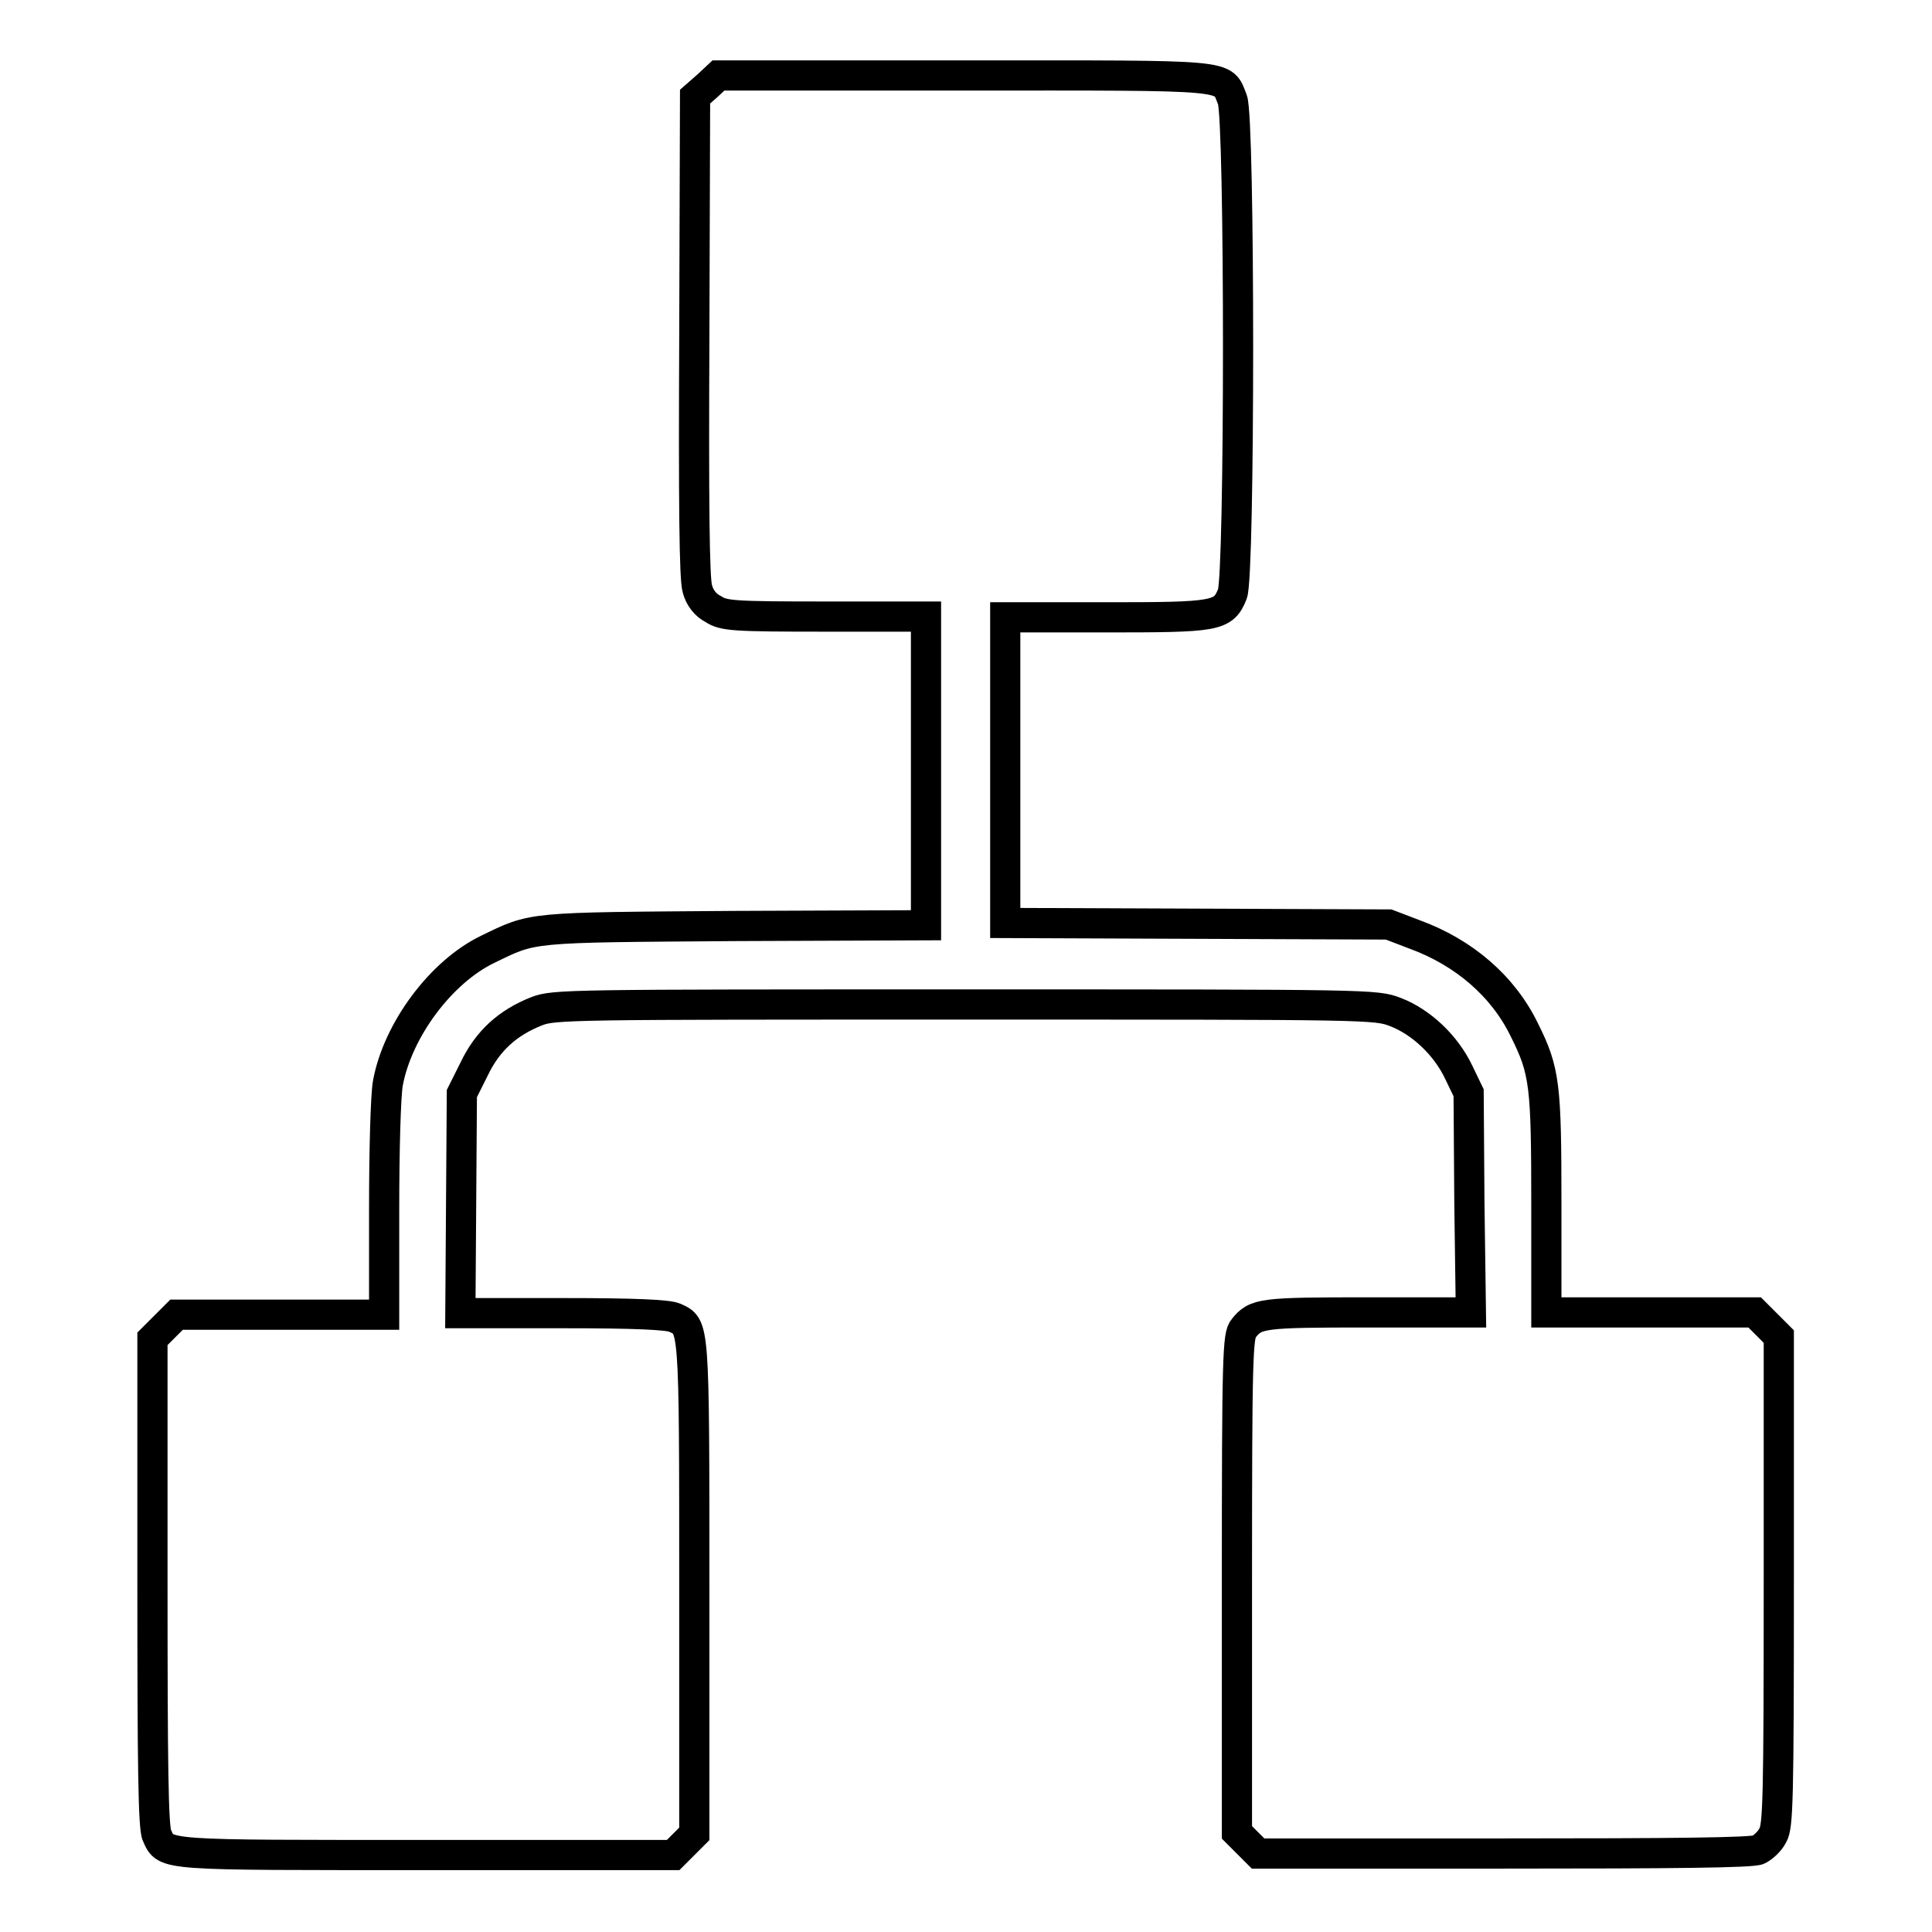
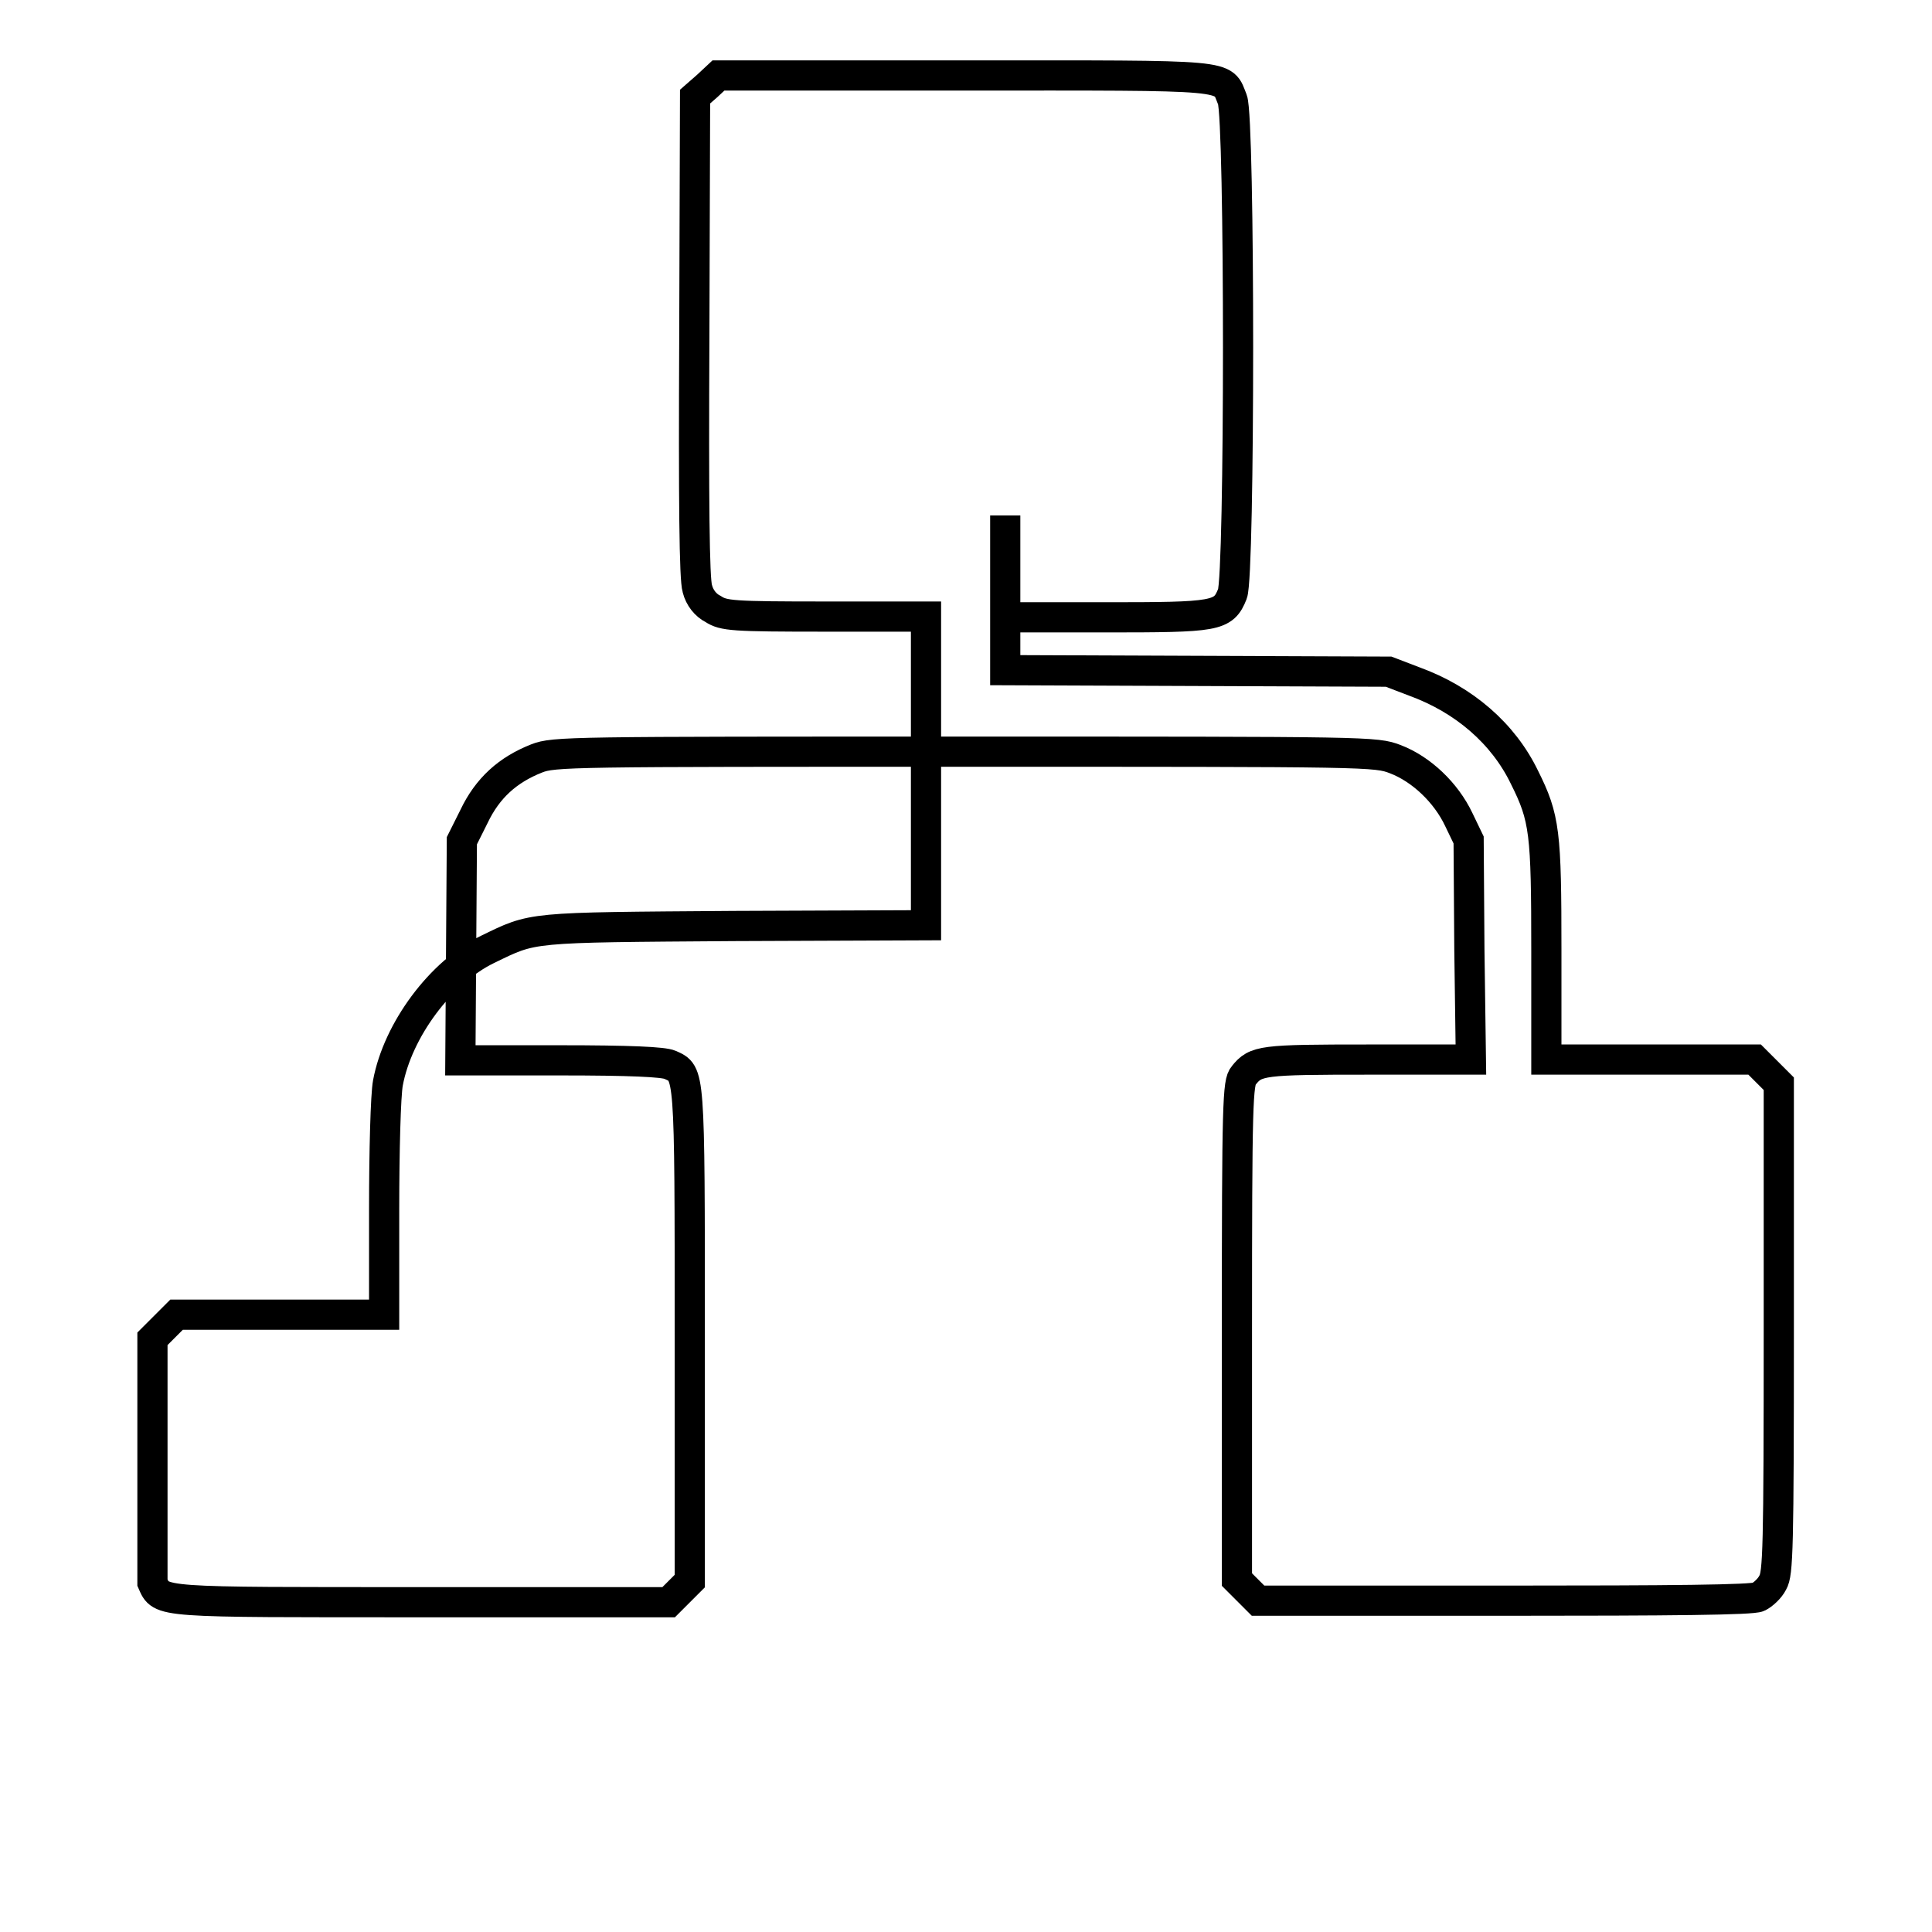
<svg xmlns="http://www.w3.org/2000/svg" version="1.1" x="0px" y="0px" viewBox="0 0 256 256" enable-background="new 0 0 256 256" xml:space="preserve">
  <g>
    <g>
      <g>
-         <path stroke-width="4" fill-opacity="0" stroke="#000000" d="M93.7,11.4l-1.6,1.4L92,44.5c-0.1,22.1,0,32.2,0.4,33.5c0.3,1.2,1.1,2.2,2.1,2.7c1.4,0.9,2.5,1,14.9,1h13.3v20.4v20.5l-25.4,0.1c-27.6,0.2-26.5,0.1-32.7,3.1c-6.2,3-11.9,10.7-13.2,17.7c-0.3,1.6-0.5,9-0.5,16.8v13.9H37.2H23.4l-1.6,1.6l-1.6,1.6v32.3c0,24,0.1,32.6,0.6,33.5c1.2,2.7,0.4,2.6,35.8,2.6h32.6l1.4-1.4l1.4-1.4v-32.6c0-35.4,0-34.6-2.6-35.8c-0.9-0.4-5.3-0.6-14.7-0.6H61l0.1-14.6l0.1-14.5l1.6-3.2c1.8-3.8,4.5-6.2,8.3-7.7c2.3-0.9,4.3-0.9,56.8-0.9c53.8,0,54.4,0,57,1c3.4,1.3,6.7,4.4,8.4,8l1.3,2.7l0.1,14.5l0.2,14.6h-13.6c-14.1,0-14.9,0.1-16.5,2.1c-0.8,0.9-0.9,3.5-0.9,33.9v32.9l1.4,1.4l1.4,1.4h32.6c22.3,0,32.9-0.1,33.7-0.5c0.6-0.3,1.5-1.1,1.9-1.9c0.7-1.2,0.8-4.4,0.8-33.7v-32.4l-1.6-1.6l-1.6-1.6h-13.8h-13.8v-14.4c0-15.7-0.2-17.6-2.9-23c-2.8-5.8-8-10.3-14.6-12.7l-3.4-1.3l-25.4-0.1l-25.4-0.1v-20.5V81.8h13.2c14.8,0,15.7-0.1,16.9-3.1c1-2.4,1-63,0-65.5c-1.4-3.4,0.7-3.2-35.5-3.2H95.2L93.7,11.4z" />
+         <path stroke-width="4" fill-opacity="0" stroke="#000000" d="M93.7,11.4l-1.6,1.4L92,44.5c-0.1,22.1,0,32.2,0.4,33.5c0.3,1.2,1.1,2.2,2.1,2.7c1.4,0.9,2.5,1,14.9,1h13.3v20.4v20.5l-25.4,0.1c-27.6,0.2-26.5,0.1-32.7,3.1c-6.2,3-11.9,10.7-13.2,17.7c-0.3,1.6-0.5,9-0.5,16.8v13.9H37.2H23.4l-1.6,1.6l-1.6,1.6v32.3c1.2,2.7,0.4,2.6,35.8,2.6h32.6l1.4-1.4l1.4-1.4v-32.6c0-35.4,0-34.6-2.6-35.8c-0.9-0.4-5.3-0.6-14.7-0.6H61l0.1-14.6l0.1-14.5l1.6-3.2c1.8-3.8,4.5-6.2,8.3-7.7c2.3-0.9,4.3-0.9,56.8-0.9c53.8,0,54.4,0,57,1c3.4,1.3,6.7,4.4,8.4,8l1.3,2.7l0.1,14.5l0.2,14.6h-13.6c-14.1,0-14.9,0.1-16.5,2.1c-0.8,0.9-0.9,3.5-0.9,33.9v32.9l1.4,1.4l1.4,1.4h32.6c22.3,0,32.9-0.1,33.7-0.5c0.6-0.3,1.5-1.1,1.9-1.9c0.7-1.2,0.8-4.4,0.8-33.7v-32.4l-1.6-1.6l-1.6-1.6h-13.8h-13.8v-14.4c0-15.7-0.2-17.6-2.9-23c-2.8-5.8-8-10.3-14.6-12.7l-3.4-1.3l-25.4-0.1l-25.4-0.1v-20.5V81.8h13.2c14.8,0,15.7-0.1,16.9-3.1c1-2.4,1-63,0-65.5c-1.4-3.4,0.7-3.2-35.5-3.2H95.2L93.7,11.4z" />
      </g>
    </g>
  </g>
</svg>